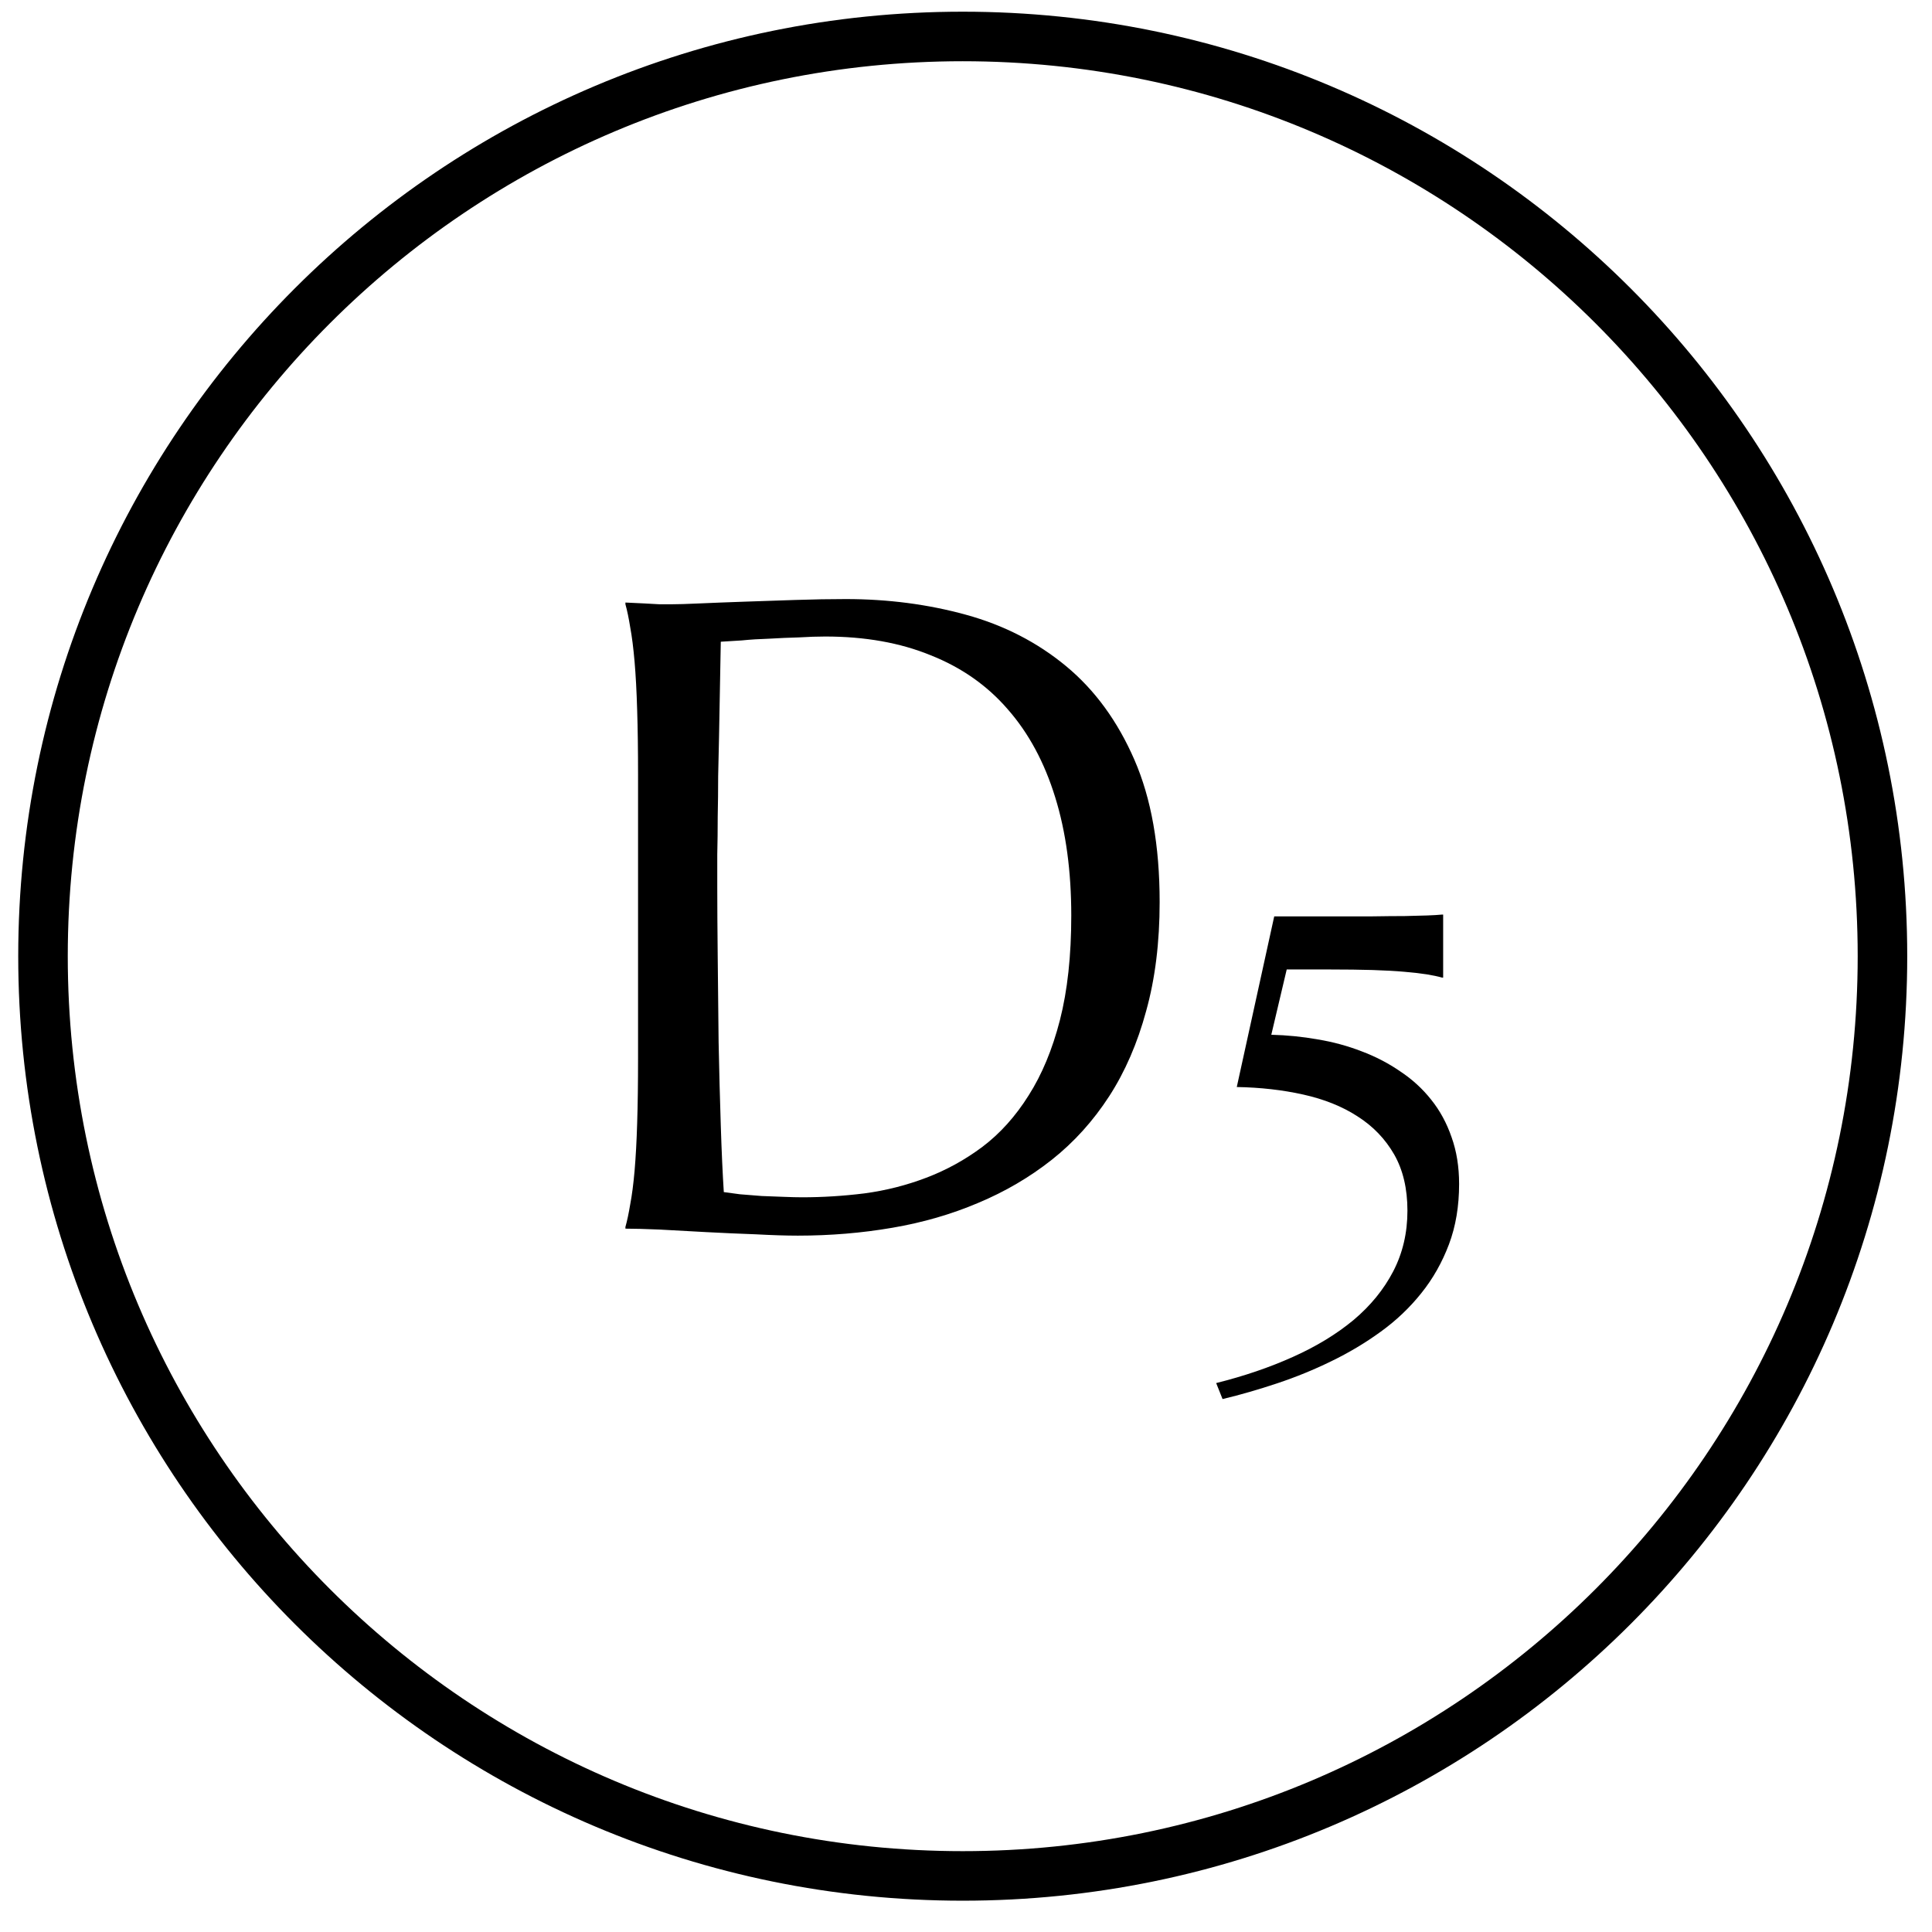
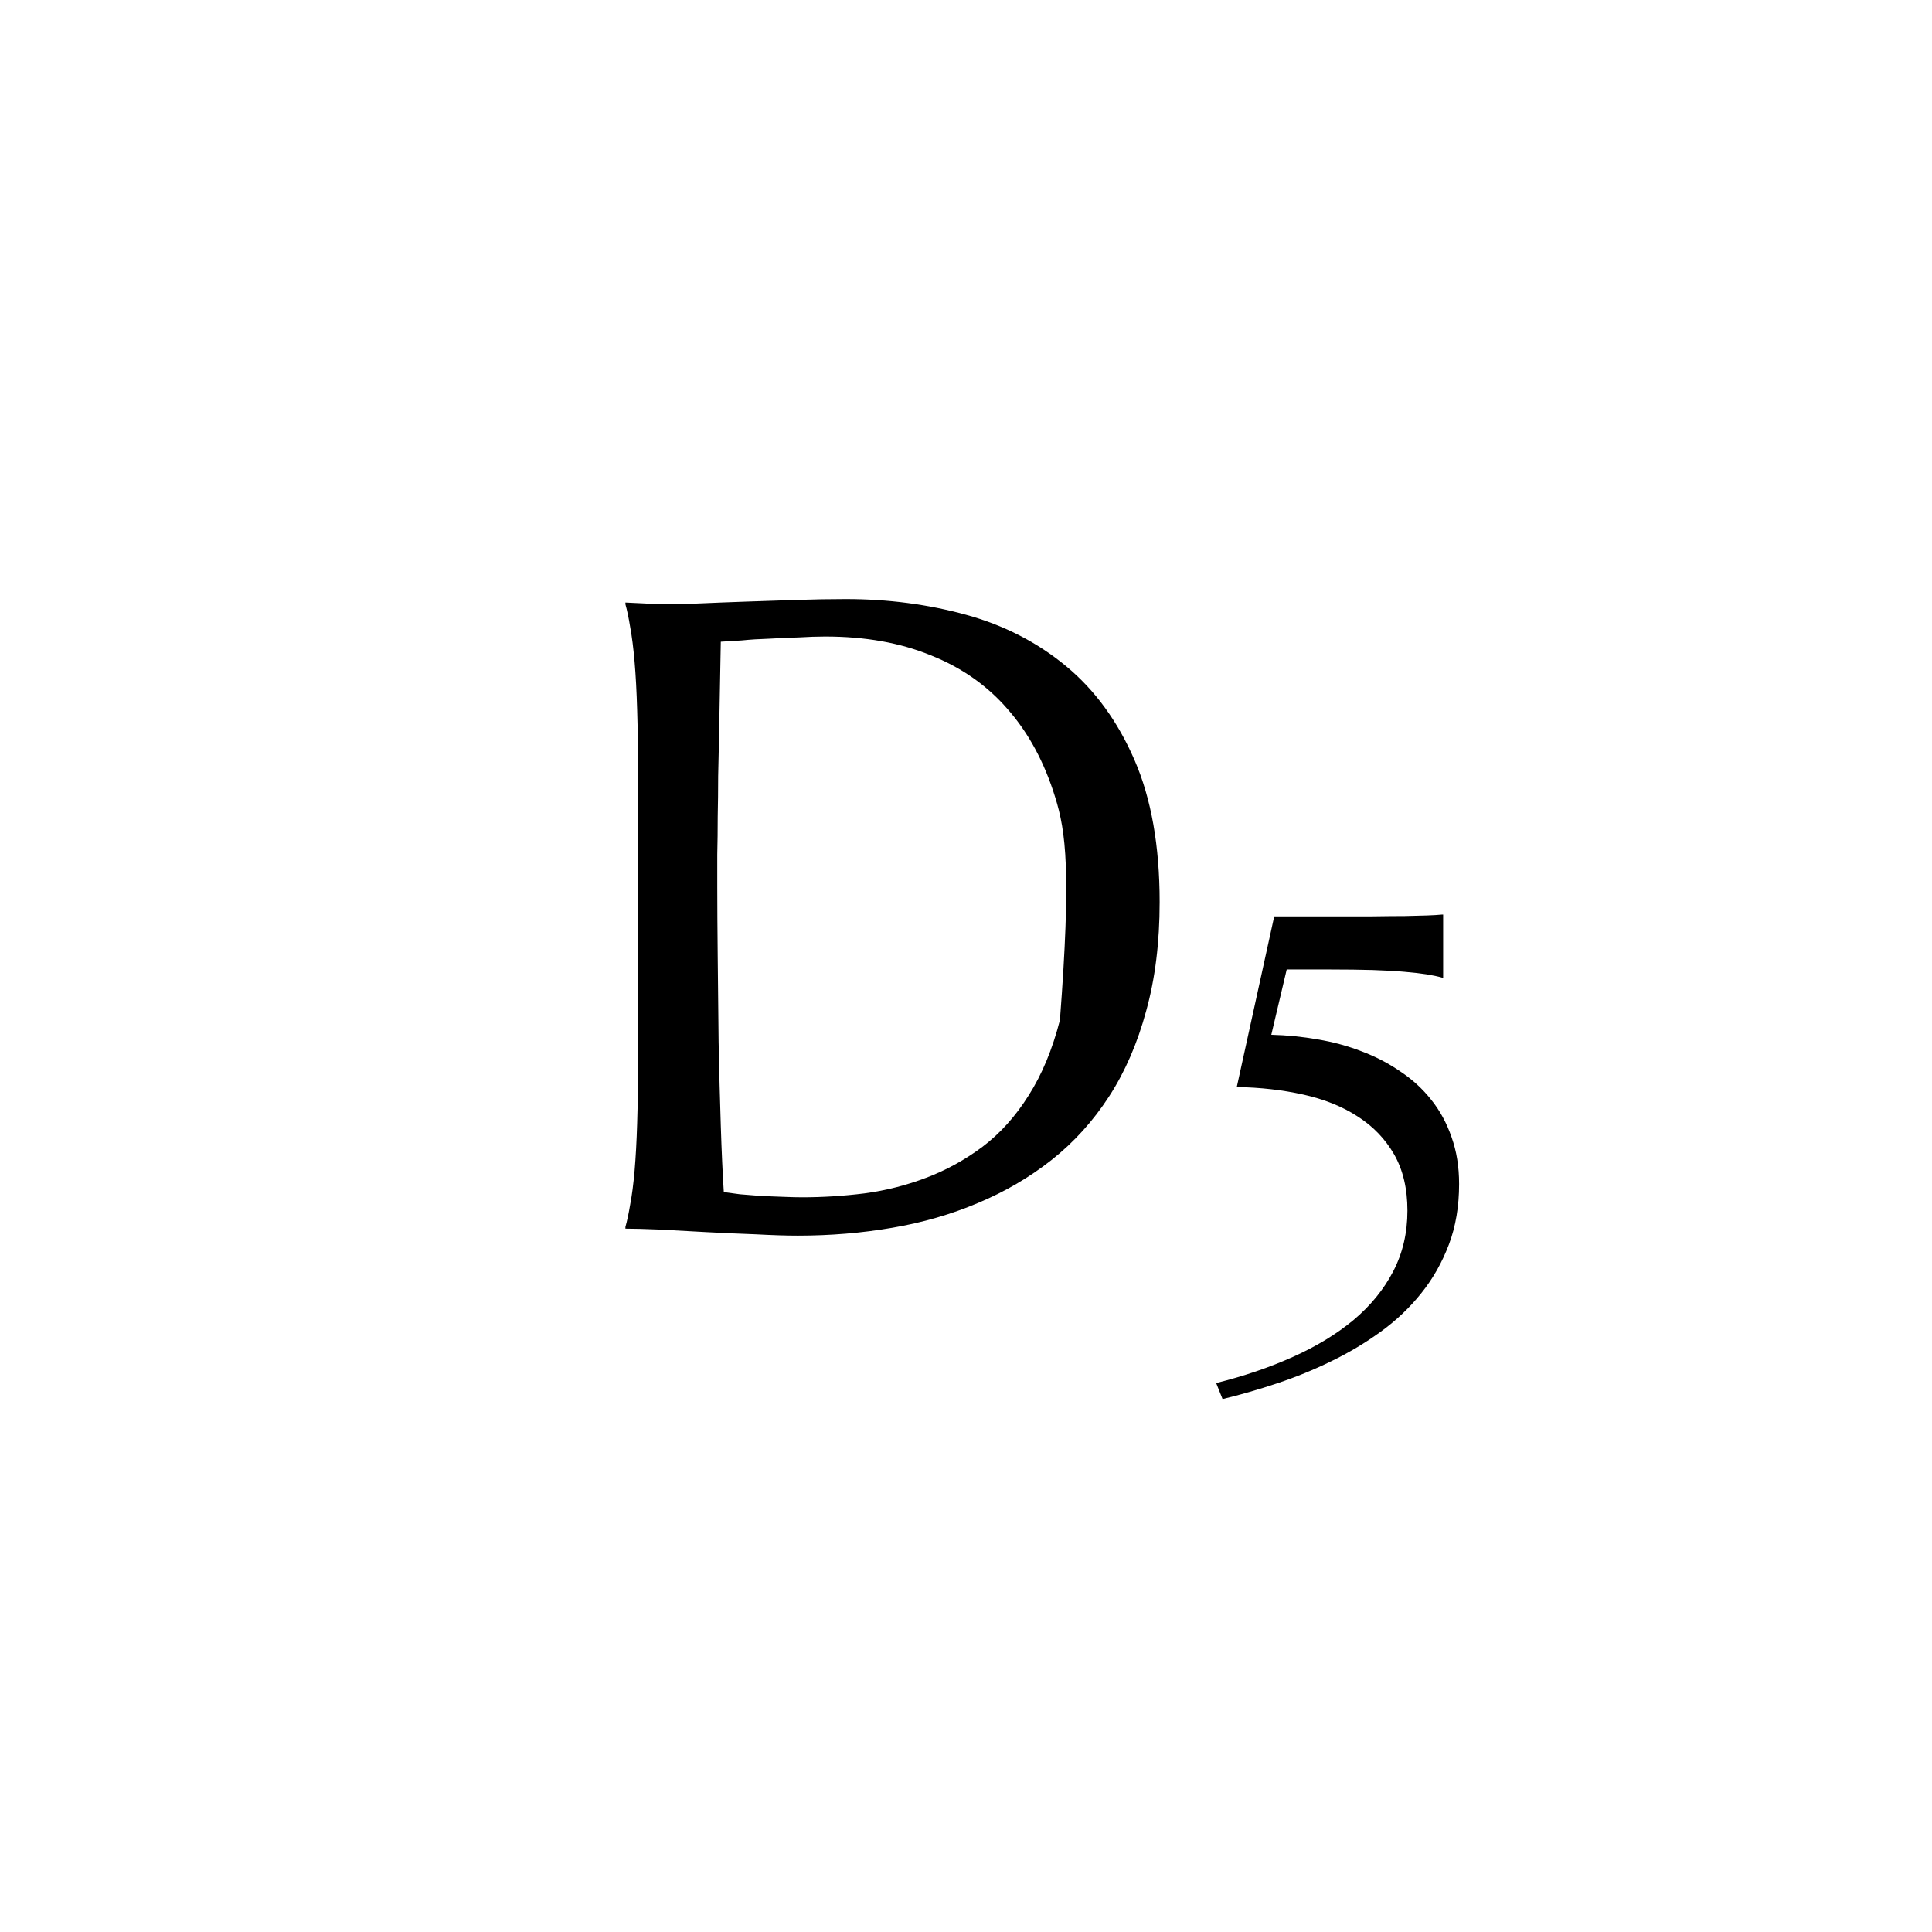
<svg xmlns="http://www.w3.org/2000/svg" width="39" height="39" viewBox="0 0 39 39" fill="none">
-   <path d="M19.434 37.868C29.688 37.868 38 29.556 38 19.302C38 9.048 29.688 0.736 19.434 0.736C9.18 0.736 0.868 9.048 0.868 19.302C0.868 29.556 9.18 37.868 19.434 37.868Z" stroke="black" />
-   <path d="M14.55 12.954C14.538 13.611 14.526 14.246 14.515 14.862C14.509 15.125 14.503 15.395 14.497 15.67C14.497 15.946 14.494 16.218 14.488 16.488C14.488 16.751 14.485 17.006 14.479 17.252C14.479 17.492 14.479 17.706 14.479 17.894C14.479 18.286 14.482 18.761 14.488 19.318C14.494 19.874 14.5 20.446 14.506 21.032C14.518 21.617 14.532 22.18 14.55 22.719C14.567 23.258 14.588 23.706 14.611 24.064C14.693 24.075 14.802 24.09 14.937 24.108C15.077 24.119 15.224 24.131 15.376 24.143C15.528 24.149 15.678 24.154 15.824 24.16C15.971 24.166 16.094 24.169 16.193 24.169C16.604 24.169 17.023 24.143 17.45 24.09C17.884 24.032 18.3 23.926 18.698 23.774C19.102 23.621 19.48 23.413 19.832 23.15C20.189 22.88 20.5 22.534 20.764 22.113C21.033 21.691 21.244 21.184 21.396 20.592C21.549 19.994 21.625 19.291 21.625 18.483C21.625 17.586 21.517 16.789 21.3 16.092C21.083 15.389 20.764 14.797 20.342 14.317C19.926 13.836 19.407 13.473 18.786 13.227C18.171 12.975 17.462 12.849 16.659 12.849C16.501 12.849 16.322 12.855 16.123 12.867C15.924 12.872 15.725 12.881 15.525 12.893C15.332 12.899 15.148 12.91 14.972 12.928C14.802 12.94 14.661 12.948 14.55 12.954ZM12.625 12.163C12.76 12.169 12.886 12.175 13.003 12.181C13.102 12.187 13.205 12.193 13.31 12.198C13.416 12.198 13.501 12.198 13.565 12.198C13.677 12.198 13.861 12.193 14.119 12.181C14.383 12.169 14.682 12.158 15.016 12.146C15.35 12.134 15.695 12.122 16.053 12.111C16.416 12.099 16.756 12.093 17.072 12.093C17.922 12.093 18.73 12.198 19.498 12.409C20.266 12.62 20.939 12.966 21.52 13.447C22.1 13.927 22.56 14.557 22.899 15.336C23.239 16.116 23.409 17.073 23.409 18.21C23.409 19.025 23.318 19.757 23.137 20.407C22.961 21.058 22.712 21.632 22.39 22.13C22.067 22.628 21.681 23.056 21.23 23.413C20.784 23.765 20.289 24.055 19.744 24.283C19.205 24.512 18.628 24.679 18.013 24.784C17.398 24.89 16.762 24.943 16.105 24.943C15.871 24.943 15.587 24.934 15.253 24.916C14.925 24.904 14.594 24.89 14.26 24.872C13.926 24.855 13.609 24.837 13.31 24.82C13.018 24.808 12.789 24.802 12.625 24.802V24.767C12.66 24.644 12.692 24.491 12.722 24.31C12.757 24.128 12.786 23.903 12.81 23.633C12.833 23.363 12.851 23.044 12.862 22.675C12.874 22.3 12.88 21.863 12.88 21.366V15.644C12.88 15.146 12.874 14.709 12.862 14.334C12.851 13.953 12.833 13.628 12.81 13.359C12.786 13.083 12.757 12.852 12.722 12.664C12.692 12.477 12.66 12.322 12.625 12.198V12.163Z" fill="black" />
+   <path d="M14.55 12.954C14.538 13.611 14.526 14.246 14.515 14.862C14.509 15.125 14.503 15.395 14.497 15.67C14.497 15.946 14.494 16.218 14.488 16.488C14.488 16.751 14.485 17.006 14.479 17.252C14.479 17.492 14.479 17.706 14.479 17.894C14.479 18.286 14.482 18.761 14.488 19.318C14.494 19.874 14.5 20.446 14.506 21.032C14.518 21.617 14.532 22.18 14.55 22.719C14.567 23.258 14.588 23.706 14.611 24.064C14.693 24.075 14.802 24.09 14.937 24.108C15.077 24.119 15.224 24.131 15.376 24.143C15.528 24.149 15.678 24.154 15.824 24.16C15.971 24.166 16.094 24.169 16.193 24.169C16.604 24.169 17.023 24.143 17.45 24.09C17.884 24.032 18.3 23.926 18.698 23.774C19.102 23.621 19.48 23.413 19.832 23.15C20.189 22.88 20.5 22.534 20.764 22.113C21.033 21.691 21.244 21.184 21.396 20.592C21.625 17.586 21.517 16.789 21.3 16.092C21.083 15.389 20.764 14.797 20.342 14.317C19.926 13.836 19.407 13.473 18.786 13.227C18.171 12.975 17.462 12.849 16.659 12.849C16.501 12.849 16.322 12.855 16.123 12.867C15.924 12.872 15.725 12.881 15.525 12.893C15.332 12.899 15.148 12.91 14.972 12.928C14.802 12.94 14.661 12.948 14.55 12.954ZM12.625 12.163C12.76 12.169 12.886 12.175 13.003 12.181C13.102 12.187 13.205 12.193 13.31 12.198C13.416 12.198 13.501 12.198 13.565 12.198C13.677 12.198 13.861 12.193 14.119 12.181C14.383 12.169 14.682 12.158 15.016 12.146C15.35 12.134 15.695 12.122 16.053 12.111C16.416 12.099 16.756 12.093 17.072 12.093C17.922 12.093 18.73 12.198 19.498 12.409C20.266 12.62 20.939 12.966 21.52 13.447C22.1 13.927 22.56 14.557 22.899 15.336C23.239 16.116 23.409 17.073 23.409 18.21C23.409 19.025 23.318 19.757 23.137 20.407C22.961 21.058 22.712 21.632 22.39 22.13C22.067 22.628 21.681 23.056 21.23 23.413C20.784 23.765 20.289 24.055 19.744 24.283C19.205 24.512 18.628 24.679 18.013 24.784C17.398 24.89 16.762 24.943 16.105 24.943C15.871 24.943 15.587 24.934 15.253 24.916C14.925 24.904 14.594 24.89 14.26 24.872C13.926 24.855 13.609 24.837 13.31 24.82C13.018 24.808 12.789 24.802 12.625 24.802V24.767C12.66 24.644 12.692 24.491 12.722 24.31C12.757 24.128 12.786 23.903 12.81 23.633C12.833 23.363 12.851 23.044 12.862 22.675C12.874 22.3 12.88 21.863 12.88 21.366V15.644C12.88 15.146 12.874 14.709 12.862 14.334C12.851 13.953 12.833 13.628 12.81 13.359C12.786 13.083 12.757 12.852 12.722 12.664C12.692 12.477 12.66 12.322 12.625 12.198V12.163Z" fill="black" />
  <path d="M24.55 27.919C25.112 27.779 25.628 27.603 26.097 27.392C26.569 27.181 26.977 26.933 27.321 26.648C27.665 26.359 27.933 26.031 28.124 25.664C28.315 25.296 28.411 24.888 28.411 24.439C28.411 23.994 28.321 23.615 28.142 23.302C27.962 22.99 27.716 22.734 27.403 22.535C27.095 22.335 26.73 22.189 26.308 22.095C25.89 22.002 25.442 21.951 24.966 21.943L25.722 18.498H26.841C27.173 18.498 27.462 18.498 27.708 18.498C27.958 18.494 28.173 18.492 28.352 18.492C28.532 18.488 28.683 18.484 28.804 18.48C28.925 18.476 29.026 18.47 29.108 18.462H29.132V19.734H29.108C29.026 19.71 28.925 19.689 28.804 19.669C28.683 19.65 28.532 19.632 28.352 19.617C28.173 19.601 27.958 19.589 27.708 19.581C27.462 19.574 27.173 19.57 26.841 19.57H25.974L25.663 20.888C25.98 20.896 26.292 20.927 26.601 20.982C26.909 21.033 27.204 21.113 27.485 21.222C27.767 21.328 28.026 21.462 28.265 21.627C28.507 21.787 28.716 21.978 28.892 22.201C29.067 22.419 29.204 22.671 29.302 22.956C29.403 23.238 29.454 23.552 29.454 23.9C29.454 24.349 29.386 24.755 29.249 25.119C29.112 25.482 28.927 25.81 28.692 26.103C28.458 26.396 28.185 26.656 27.872 26.882C27.56 27.109 27.226 27.308 26.87 27.48C26.519 27.652 26.155 27.8 25.78 27.925C25.405 28.05 25.038 28.156 24.679 28.242L24.55 27.919Z" fill="black" />
</svg>